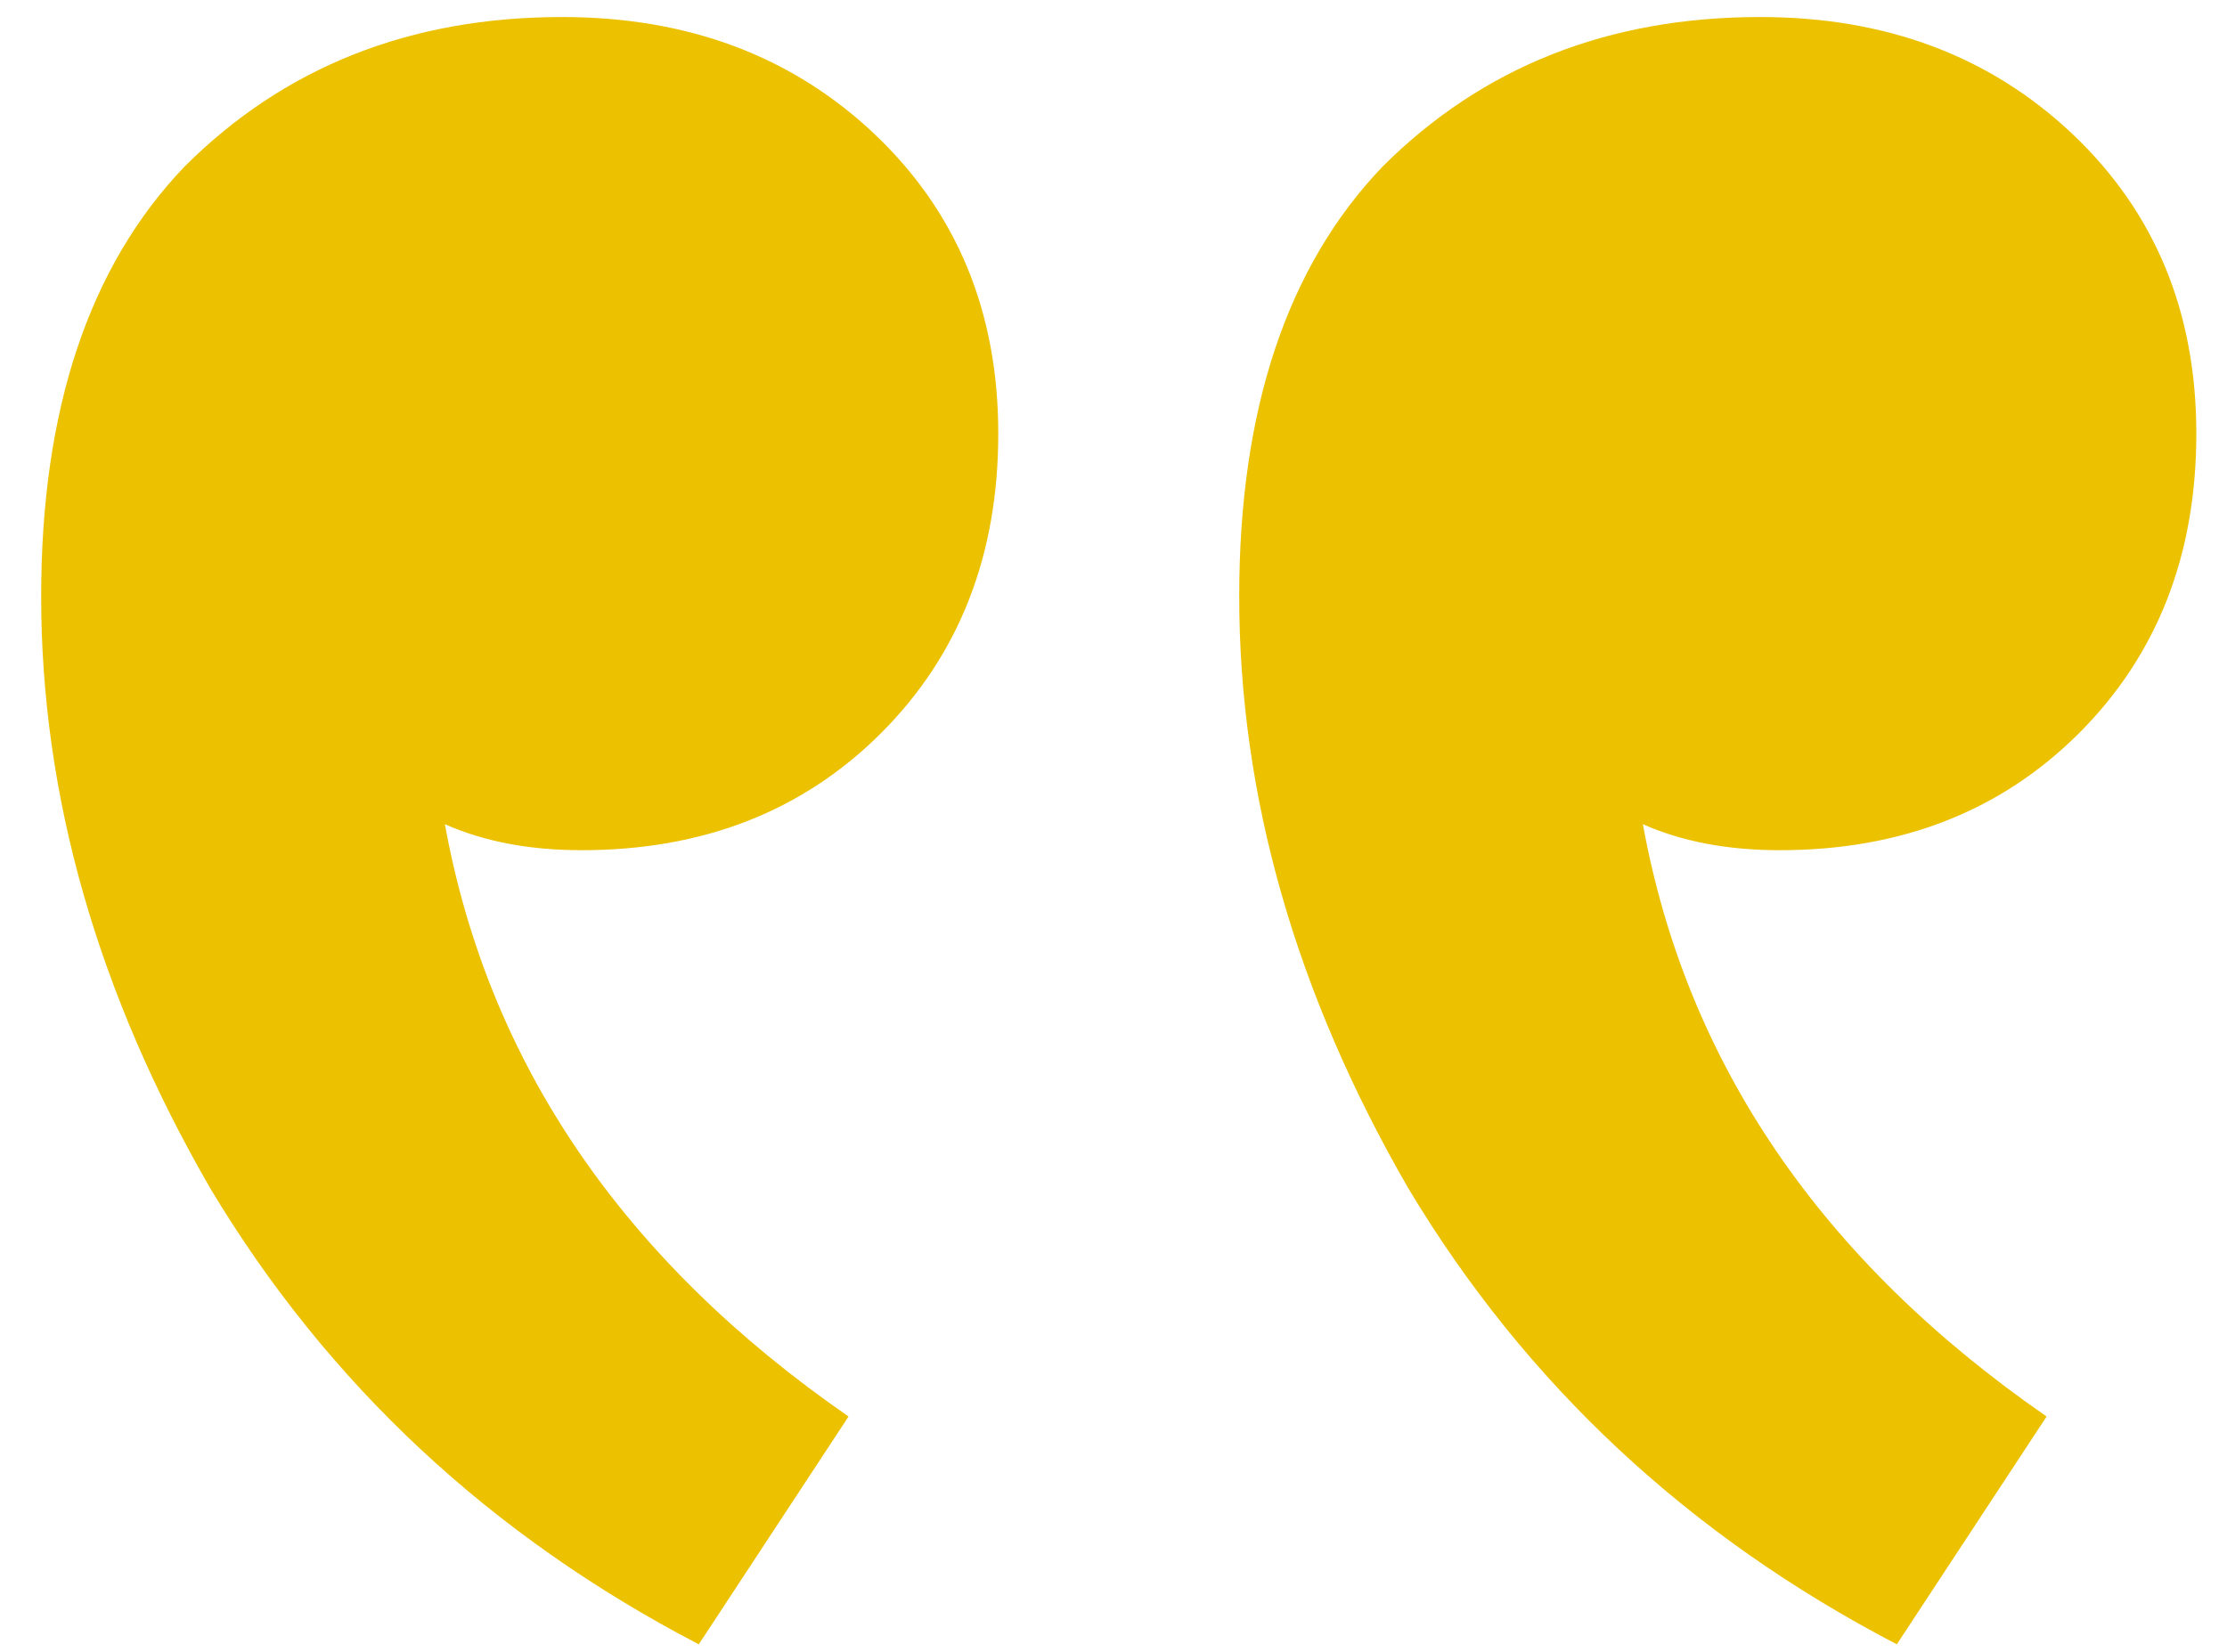
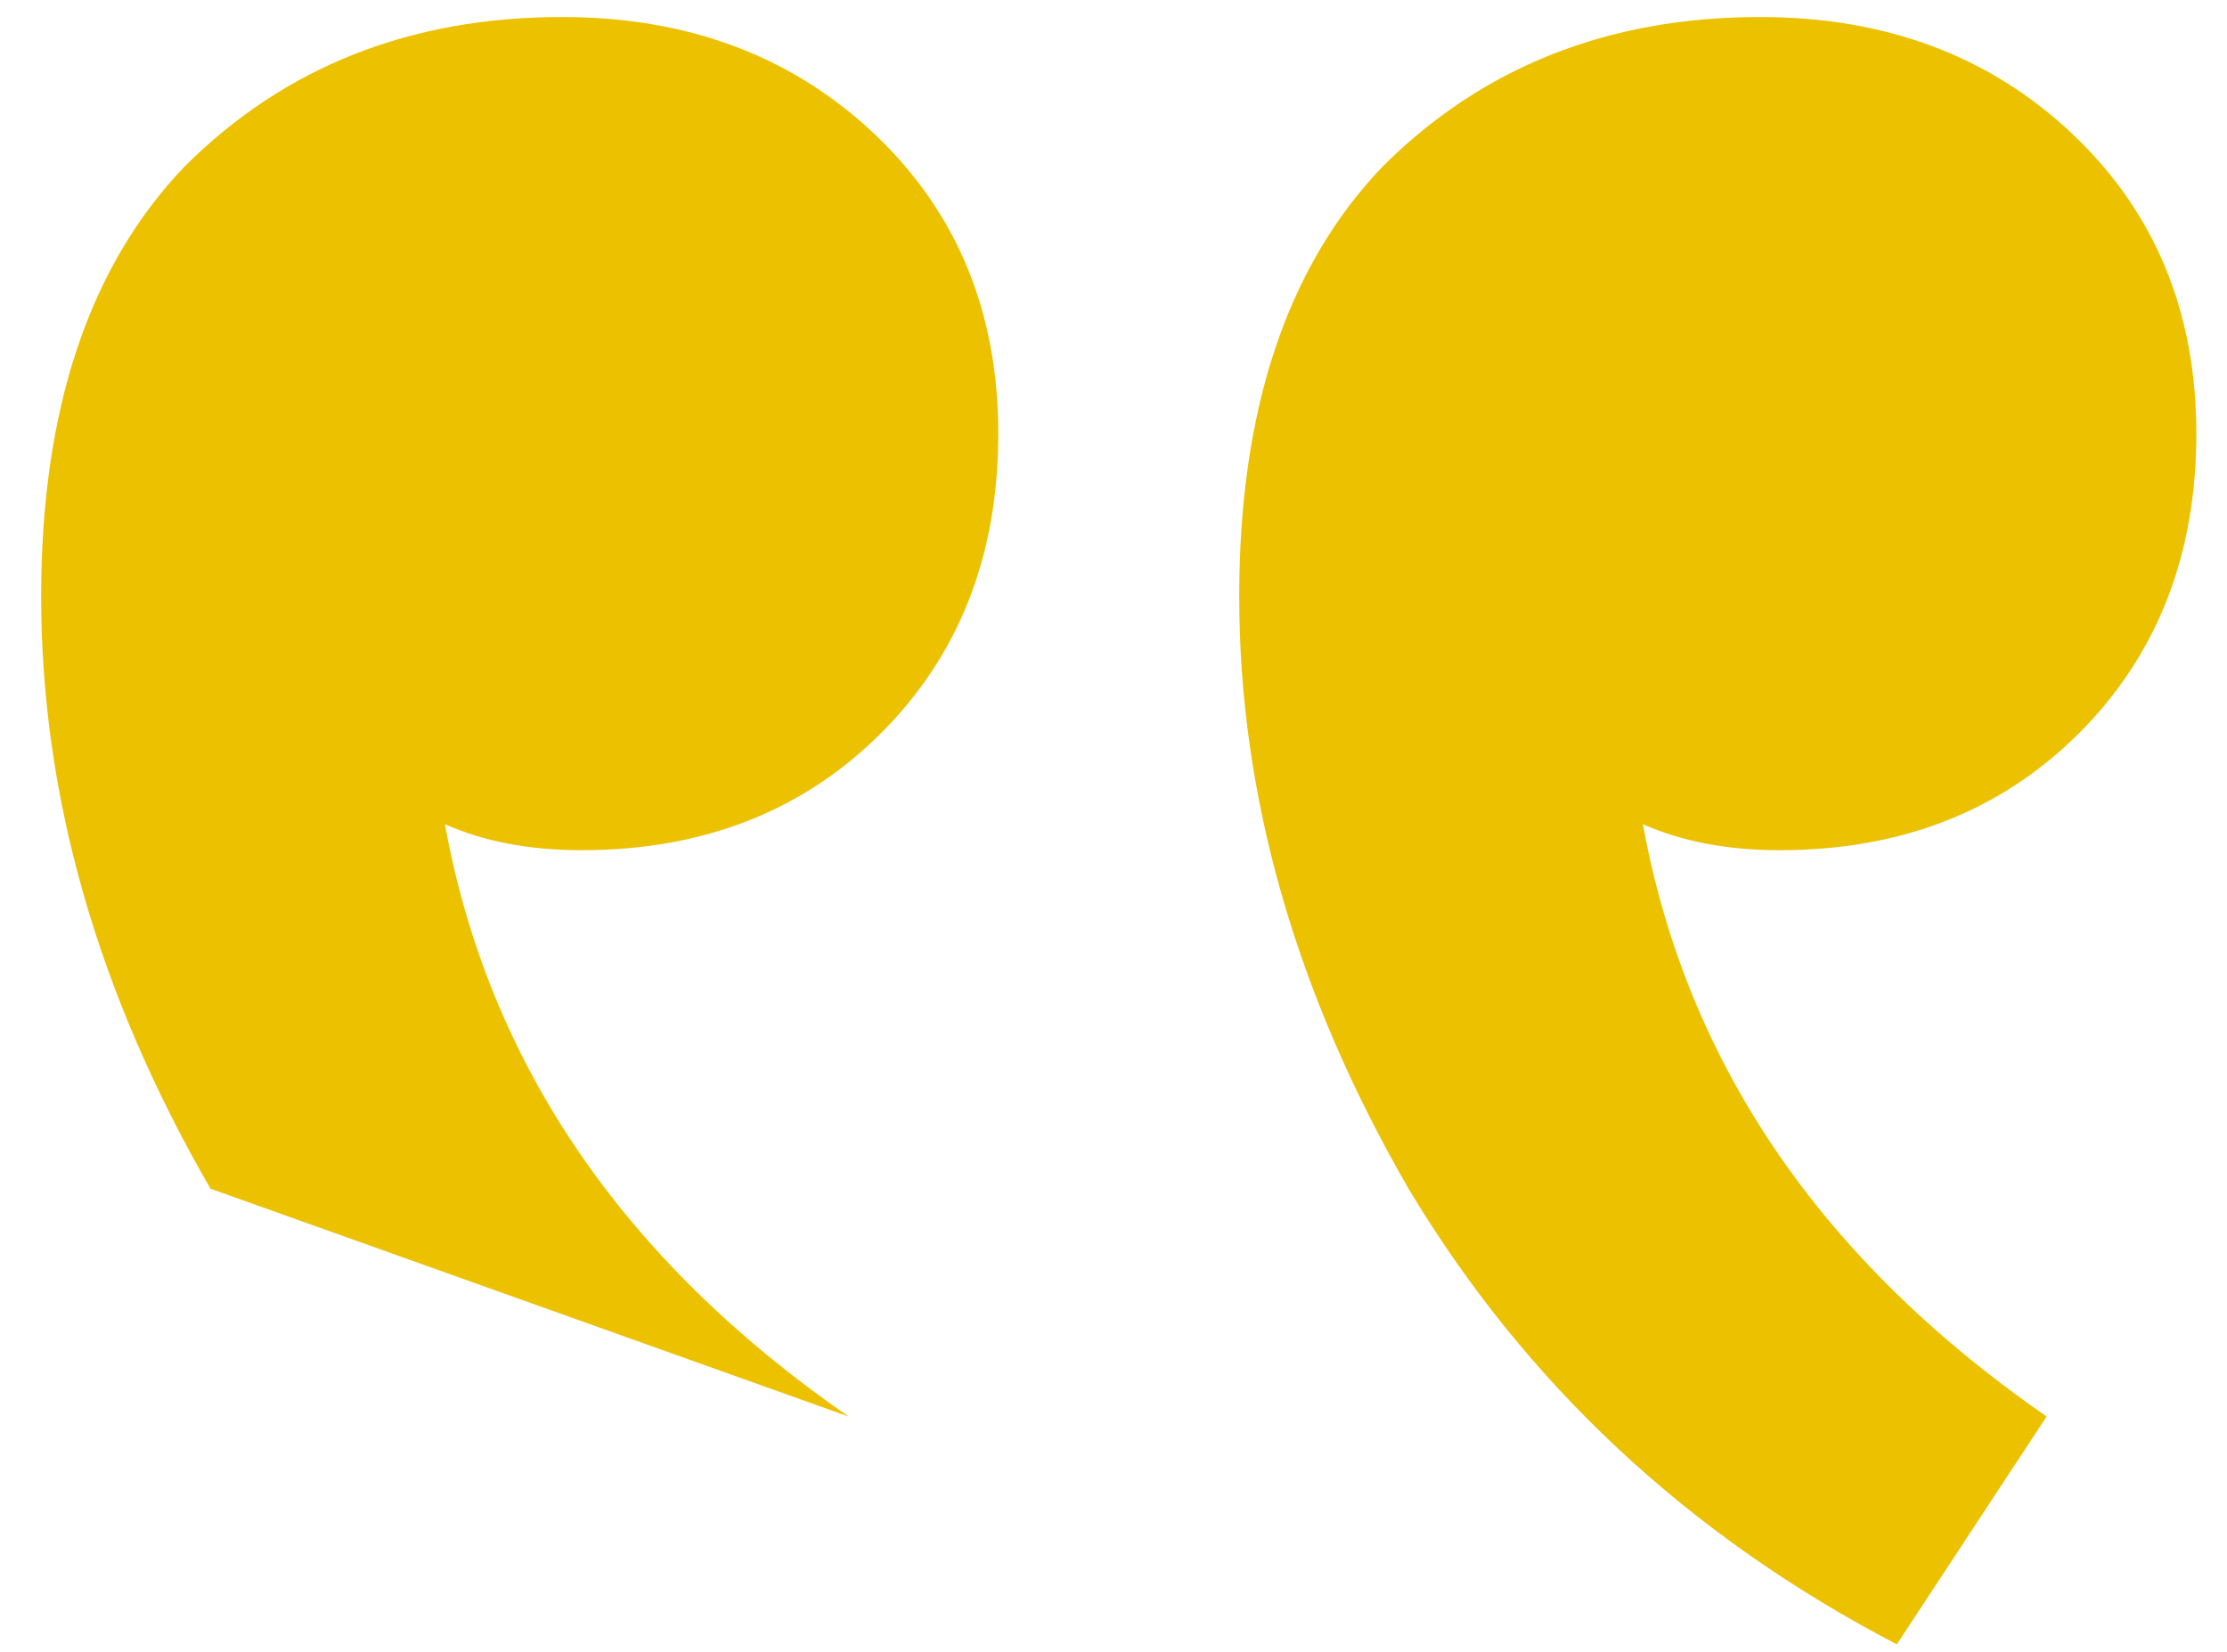
<svg xmlns="http://www.w3.org/2000/svg" width="31" height="23" viewBox="0 0 31 23" fill="none">
-   <path d="M24.501 0.237C22.386 0.237 20.634 0.932 19.244 2.321C17.915 3.711 17.25 5.705 17.25 8.303C17.25 11.083 18.035 13.832 19.607 16.551C21.238 19.27 23.504 21.385 26.404 22.895L28.489 19.723C25.347 17.548 23.474 14.799 22.869 11.476C23.413 11.717 24.048 11.838 24.773 11.838C26.465 11.838 27.854 11.294 28.942 10.207C30.029 9.119 30.573 7.729 30.573 6.037C30.573 4.346 29.999 2.956 28.851 1.868C27.703 0.781 26.253 0.237 24.501 0.237ZM7.824 0.237C5.709 0.237 3.957 0.932 2.567 2.321C1.238 3.711 0.573 5.705 0.573 8.303C0.573 11.083 1.359 13.832 2.93 16.551C4.561 19.27 6.827 21.385 9.727 22.895L11.812 19.723C8.67 17.548 6.797 14.799 6.193 11.476C6.736 11.717 7.371 11.838 8.096 11.838C9.788 11.838 11.178 11.294 12.265 10.207C13.353 9.119 13.896 7.729 13.896 6.037C13.896 4.346 13.322 2.956 12.175 1.868C11.026 0.781 9.576 0.237 7.824 0.237Z" fill="#ECC100" />
+   <path d="M24.501 0.237C22.386 0.237 20.634 0.932 19.244 2.321C17.915 3.711 17.25 5.705 17.25 8.303C17.25 11.083 18.035 13.832 19.607 16.551C21.238 19.27 23.504 21.385 26.404 22.895L28.489 19.723C25.347 17.548 23.474 14.799 22.869 11.476C23.413 11.717 24.048 11.838 24.773 11.838C26.465 11.838 27.854 11.294 28.942 10.207C30.029 9.119 30.573 7.729 30.573 6.037C30.573 4.346 29.999 2.956 28.851 1.868C27.703 0.781 26.253 0.237 24.501 0.237ZM7.824 0.237C5.709 0.237 3.957 0.932 2.567 2.321C1.238 3.711 0.573 5.705 0.573 8.303C0.573 11.083 1.359 13.832 2.93 16.551L11.812 19.723C8.67 17.548 6.797 14.799 6.193 11.476C6.736 11.717 7.371 11.838 8.096 11.838C9.788 11.838 11.178 11.294 12.265 10.207C13.353 9.119 13.896 7.729 13.896 6.037C13.896 4.346 13.322 2.956 12.175 1.868C11.026 0.781 9.576 0.237 7.824 0.237Z" fill="#ECC100" />
</svg>